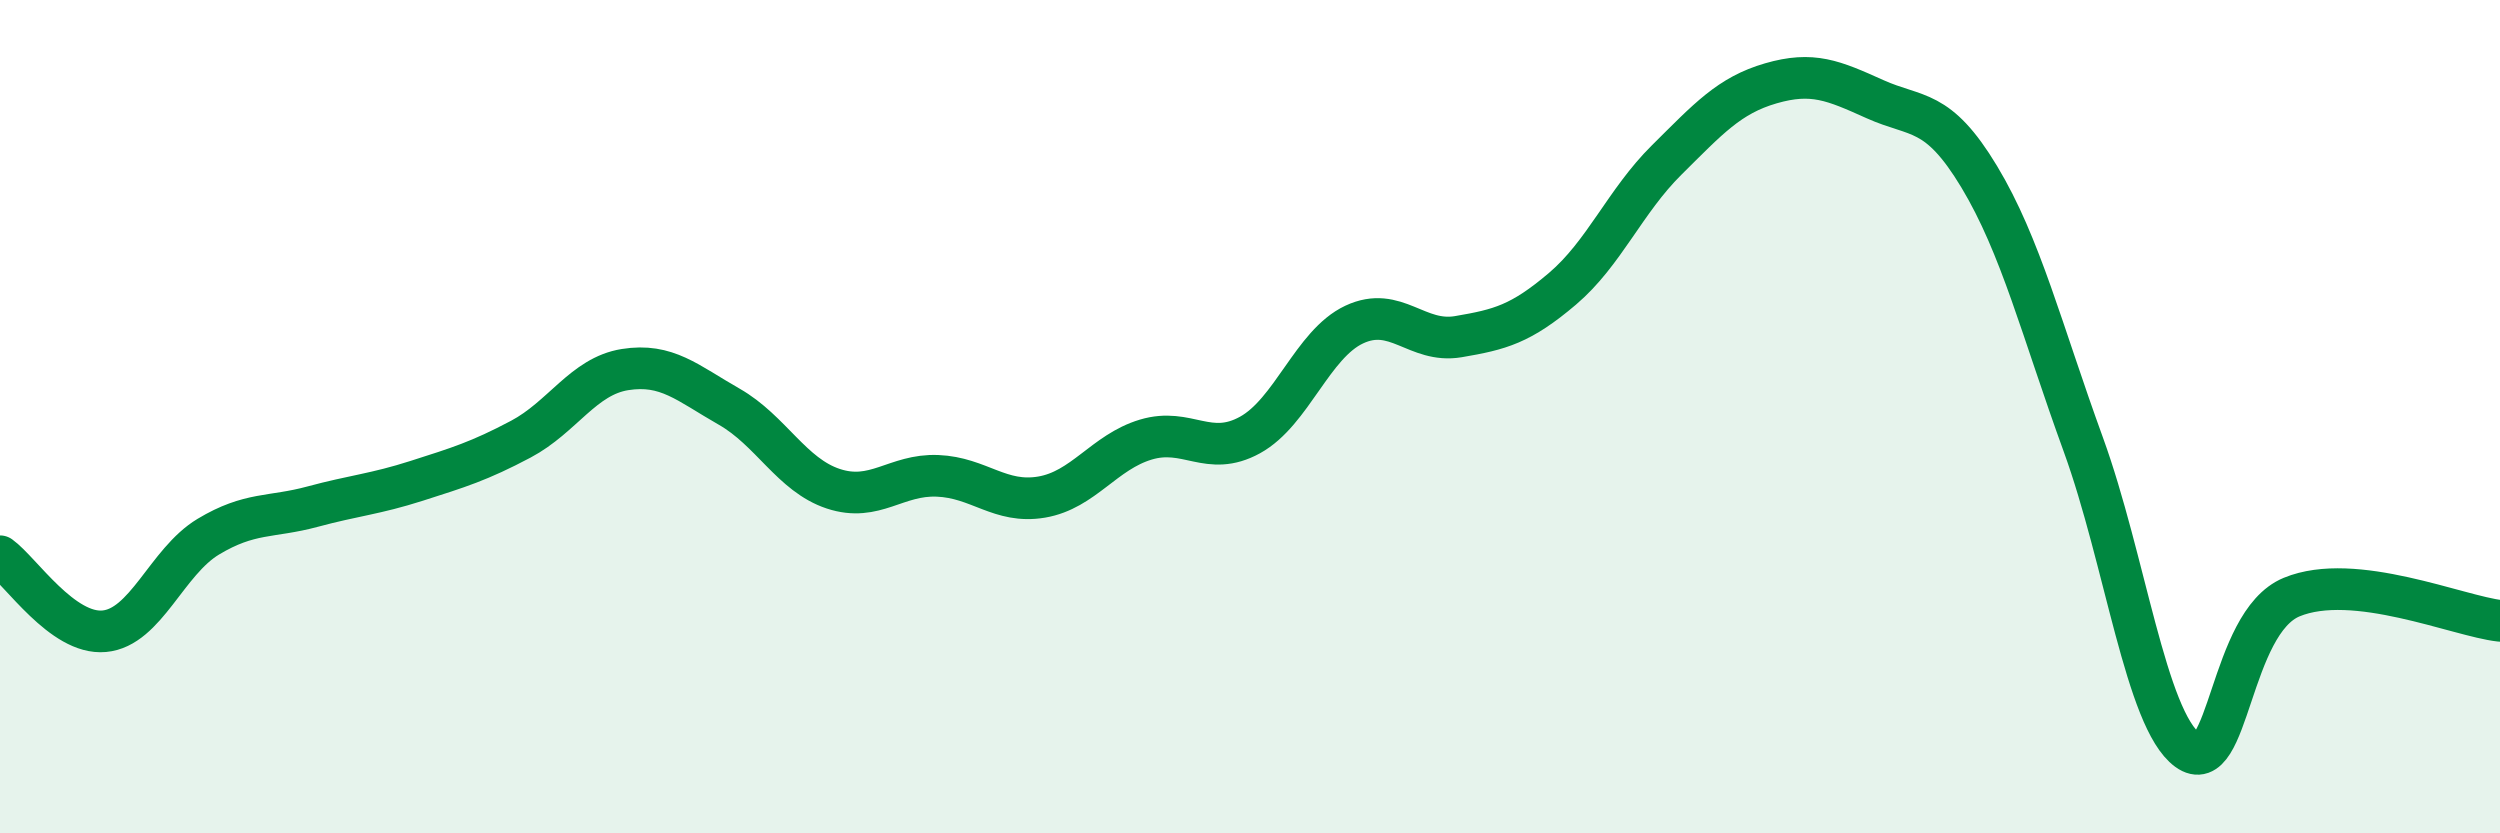
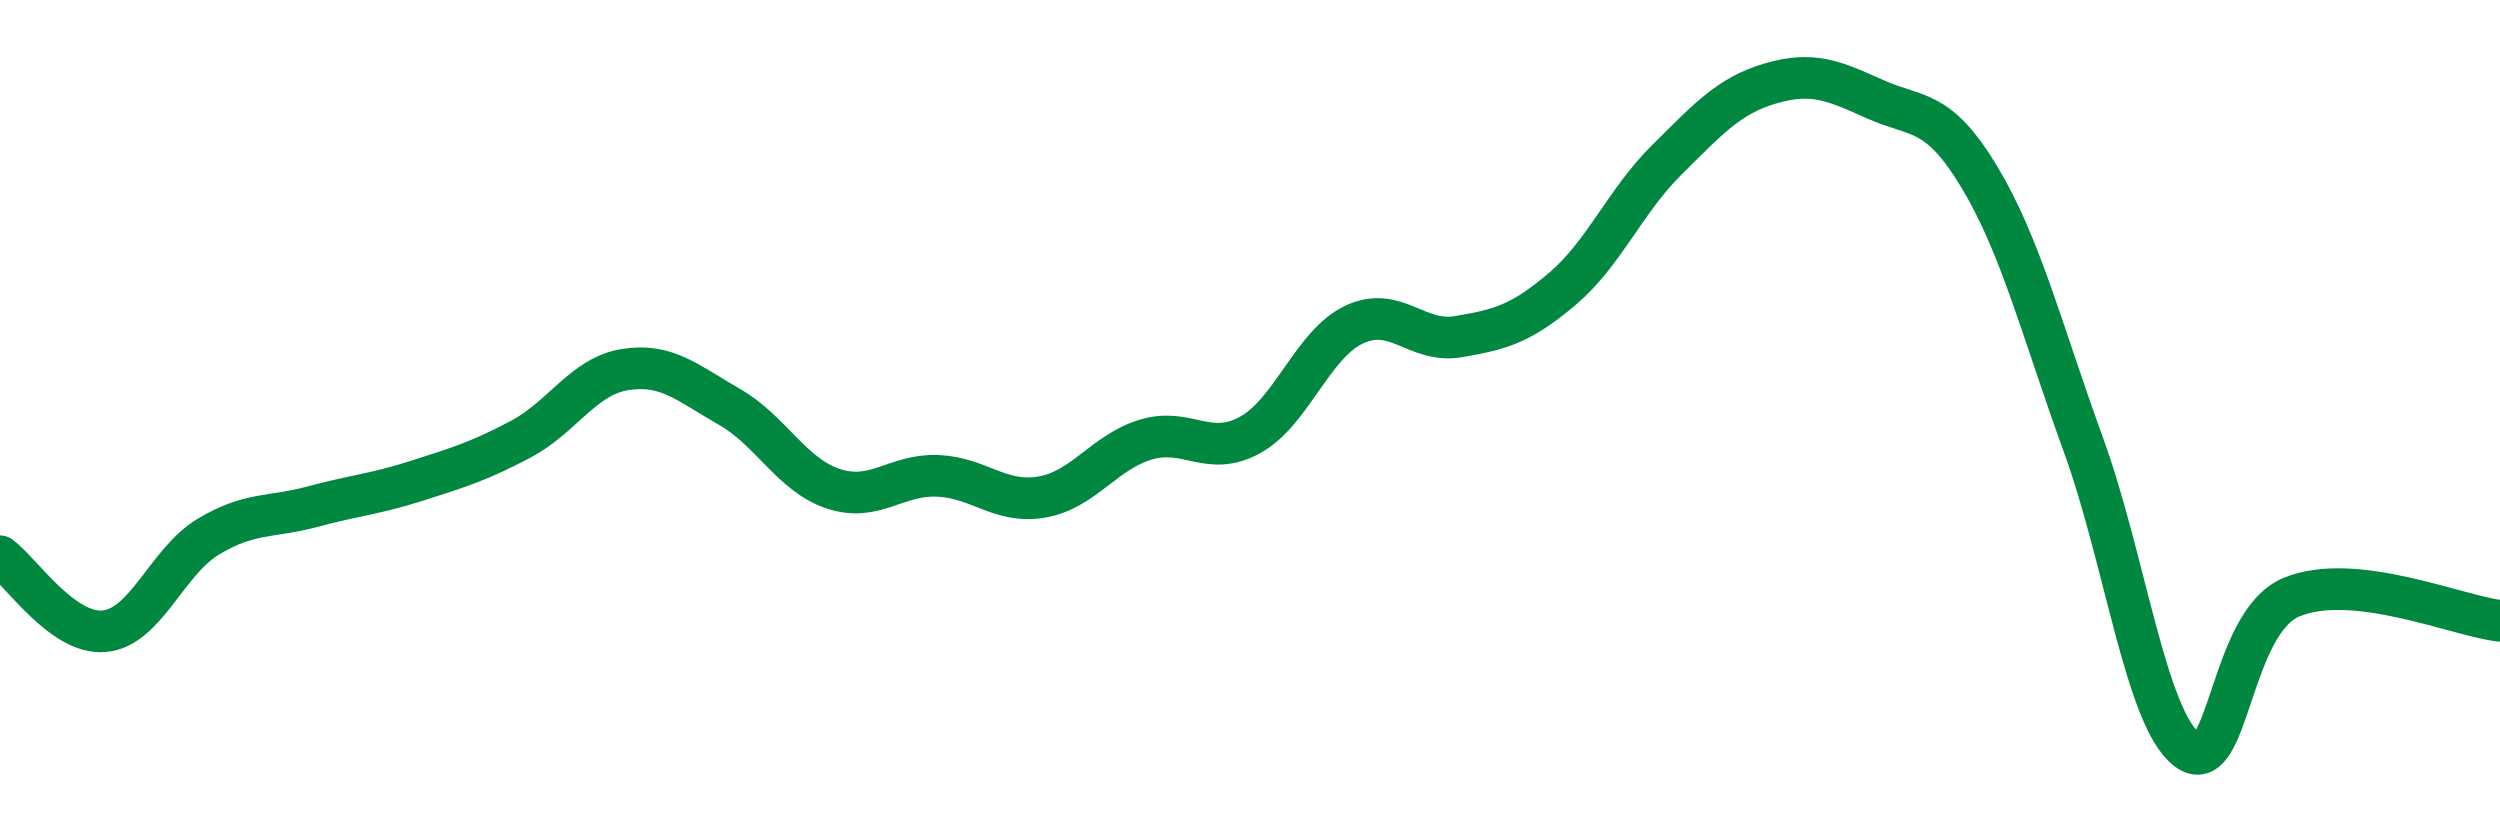
<svg xmlns="http://www.w3.org/2000/svg" width="60" height="20" viewBox="0 0 60 20">
-   <path d="M 0,13.35 C 0.5,13.71 1.5,15.24 2.5,15.15 C 3.5,15.06 4,13.48 5,12.88 C 6,12.28 6.5,12.43 7.5,12.16 C 8.5,11.89 9,11.86 10,11.54 C 11,11.22 11.5,11.07 12.5,10.54 C 13.5,10.01 14,9.03 15,8.87 C 16,8.71 16.5,9.19 17.5,9.76 C 18.5,10.33 19,11.4 20,11.73 C 21,12.06 21.5,11.38 22.5,11.42 C 23.5,11.46 24,12.1 25,11.93 C 26,11.76 26.5,10.85 27.5,10.55 C 28.5,10.25 29,10.99 30,10.44 C 31,9.89 31.5,8.26 32.5,7.79 C 33.5,7.32 34,8.25 35,8.08 C 36,7.91 36.5,7.78 37.5,6.93 C 38.5,6.08 39,4.83 40,3.84 C 41,2.85 41.5,2.29 42.5,2 C 43.5,1.71 44,1.93 45,2.38 C 46,2.83 46.5,2.58 47.5,4.24 C 48.5,5.9 49,7.92 50,10.67 C 51,13.42 51.5,17.27 52.5,18 C 53.5,18.73 53.5,14.95 55,14.33 C 56.5,13.71 59,14.79 60,14.9L60 20L0 20Z" fill="#008740" opacity="0.1" stroke-linecap="round" stroke-linejoin="round" />
  <path d="M 0,13.35 C 0.5,13.71 1.5,15.24 2.5,15.15 C 3.5,15.06 4,13.48 5,12.88 C 6,12.28 6.5,12.43 7.5,12.16 C 8.5,11.89 9,11.86 10,11.54 C 11,11.22 11.5,11.07 12.5,10.54 C 13.5,10.01 14,9.03 15,8.87 C 16,8.71 16.5,9.19 17.5,9.76 C 18.5,10.33 19,11.4 20,11.73 C 21,12.06 21.5,11.38 22.5,11.42 C 23.5,11.46 24,12.1 25,11.93 C 26,11.76 26.5,10.85 27.5,10.55 C 28.5,10.25 29,10.99 30,10.44 C 31,9.89 31.5,8.26 32.5,7.79 C 33.5,7.32 34,8.25 35,8.08 C 36,7.91 36.5,7.78 37.5,6.93 C 38.5,6.08 39,4.83 40,3.84 C 41,2.85 41.5,2.29 42.5,2 C 43.5,1.71 44,1.93 45,2.38 C 46,2.83 46.5,2.58 47.5,4.24 C 48.5,5.9 49,7.92 50,10.67 C 51,13.42 51.5,17.27 52.5,18 C 53.5,18.73 53.5,14.95 55,14.33 C 56.5,13.71 59,14.79 60,14.9" stroke="#008740" stroke-width="1" fill="none" stroke-linecap="round" stroke-linejoin="round" />
</svg>